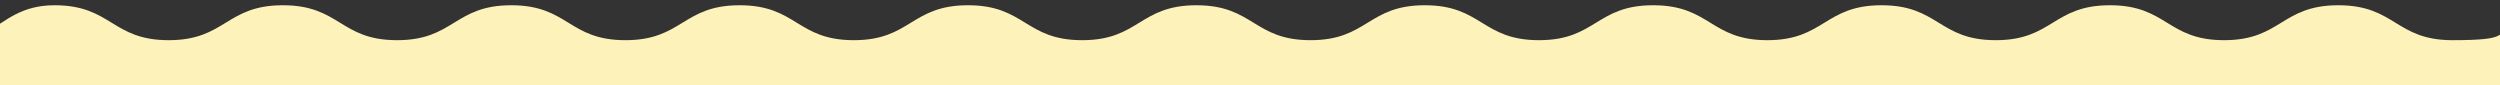
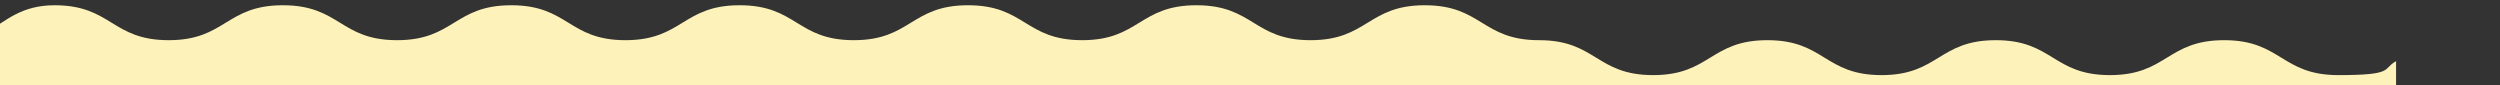
<svg xmlns="http://www.w3.org/2000/svg" id="Layer_1" version="1.1" viewBox="0 0 2047 70">
  <rect x="0" y="0" width="2047" height="70" fill="#333333" stroke="none" />
  <defs>
    <style>
      .st0 {
        fill: #fdf2ba;
      }
    </style>
  </defs>
-   <path class="st0" d="M231.6,4.3c46.8,0,46.8,28.6,93.5,28.6s46.8-28.6,93.5-28.6c46.8,0,46.8,28.6,93.5,28.6s46.8-28.6,93.5-28.6c46.8,0,46.8,28.6,93.5,28.6s46.8-28.6,93.5-28.6c46.8,0,46.8,28.6,93.5,28.6s46.8-28.6,93.5-28.6c46.8,0,46.8,28.6,93.5,28.6s46.8-28.6,93.5-28.6c46.8,0,46.8,28.6,93.5,28.6s46.8-28.6,93.5-28.6c46.8,0,46.8,28.6,93.5,28.6s46.8-28.6,93.5-28.6c46.8,0,46.8,28.6,93.5,28.6s46.8-28.6,93.5-28.6c46.8,0,46.8,28.6,93.5,28.6s46.8-28.6,93.5-28.6c46.8,0,46.8,28.6,93.5,28.6s35.7-5.1,47.3-11.4v51.9H-9.6V25.7C5,16.8,17.8,4.3,44.6,4.3c46.8,0,46.8,28.6,93.5,28.6S184.9,4.3,231.6,4.3Z" />
+   <path class="st0" d="M231.6,4.3c46.8,0,46.8,28.6,93.5,28.6s46.8-28.6,93.5-28.6c46.8,0,46.8,28.6,93.5,28.6s46.8-28.6,93.5-28.6c46.8,0,46.8,28.6,93.5,28.6s46.8-28.6,93.5-28.6c46.8,0,46.8,28.6,93.5,28.6s46.8-28.6,93.5-28.6c46.8,0,46.8,28.6,93.5,28.6s46.8-28.6,93.5-28.6c46.8,0,46.8,28.6,93.5,28.6c46.8,0,46.8,28.6,93.5,28.6s46.8-28.6,93.5-28.6c46.8,0,46.8,28.6,93.5,28.6s46.8-28.6,93.5-28.6c46.8,0,46.8,28.6,93.5,28.6s46.8-28.6,93.5-28.6c46.8,0,46.8,28.6,93.5,28.6s35.7-5.1,47.3-11.4v51.9H-9.6V25.7C5,16.8,17.8,4.3,44.6,4.3c46.8,0,46.8,28.6,93.5,28.6S184.9,4.3,231.6,4.3Z" />
</svg>